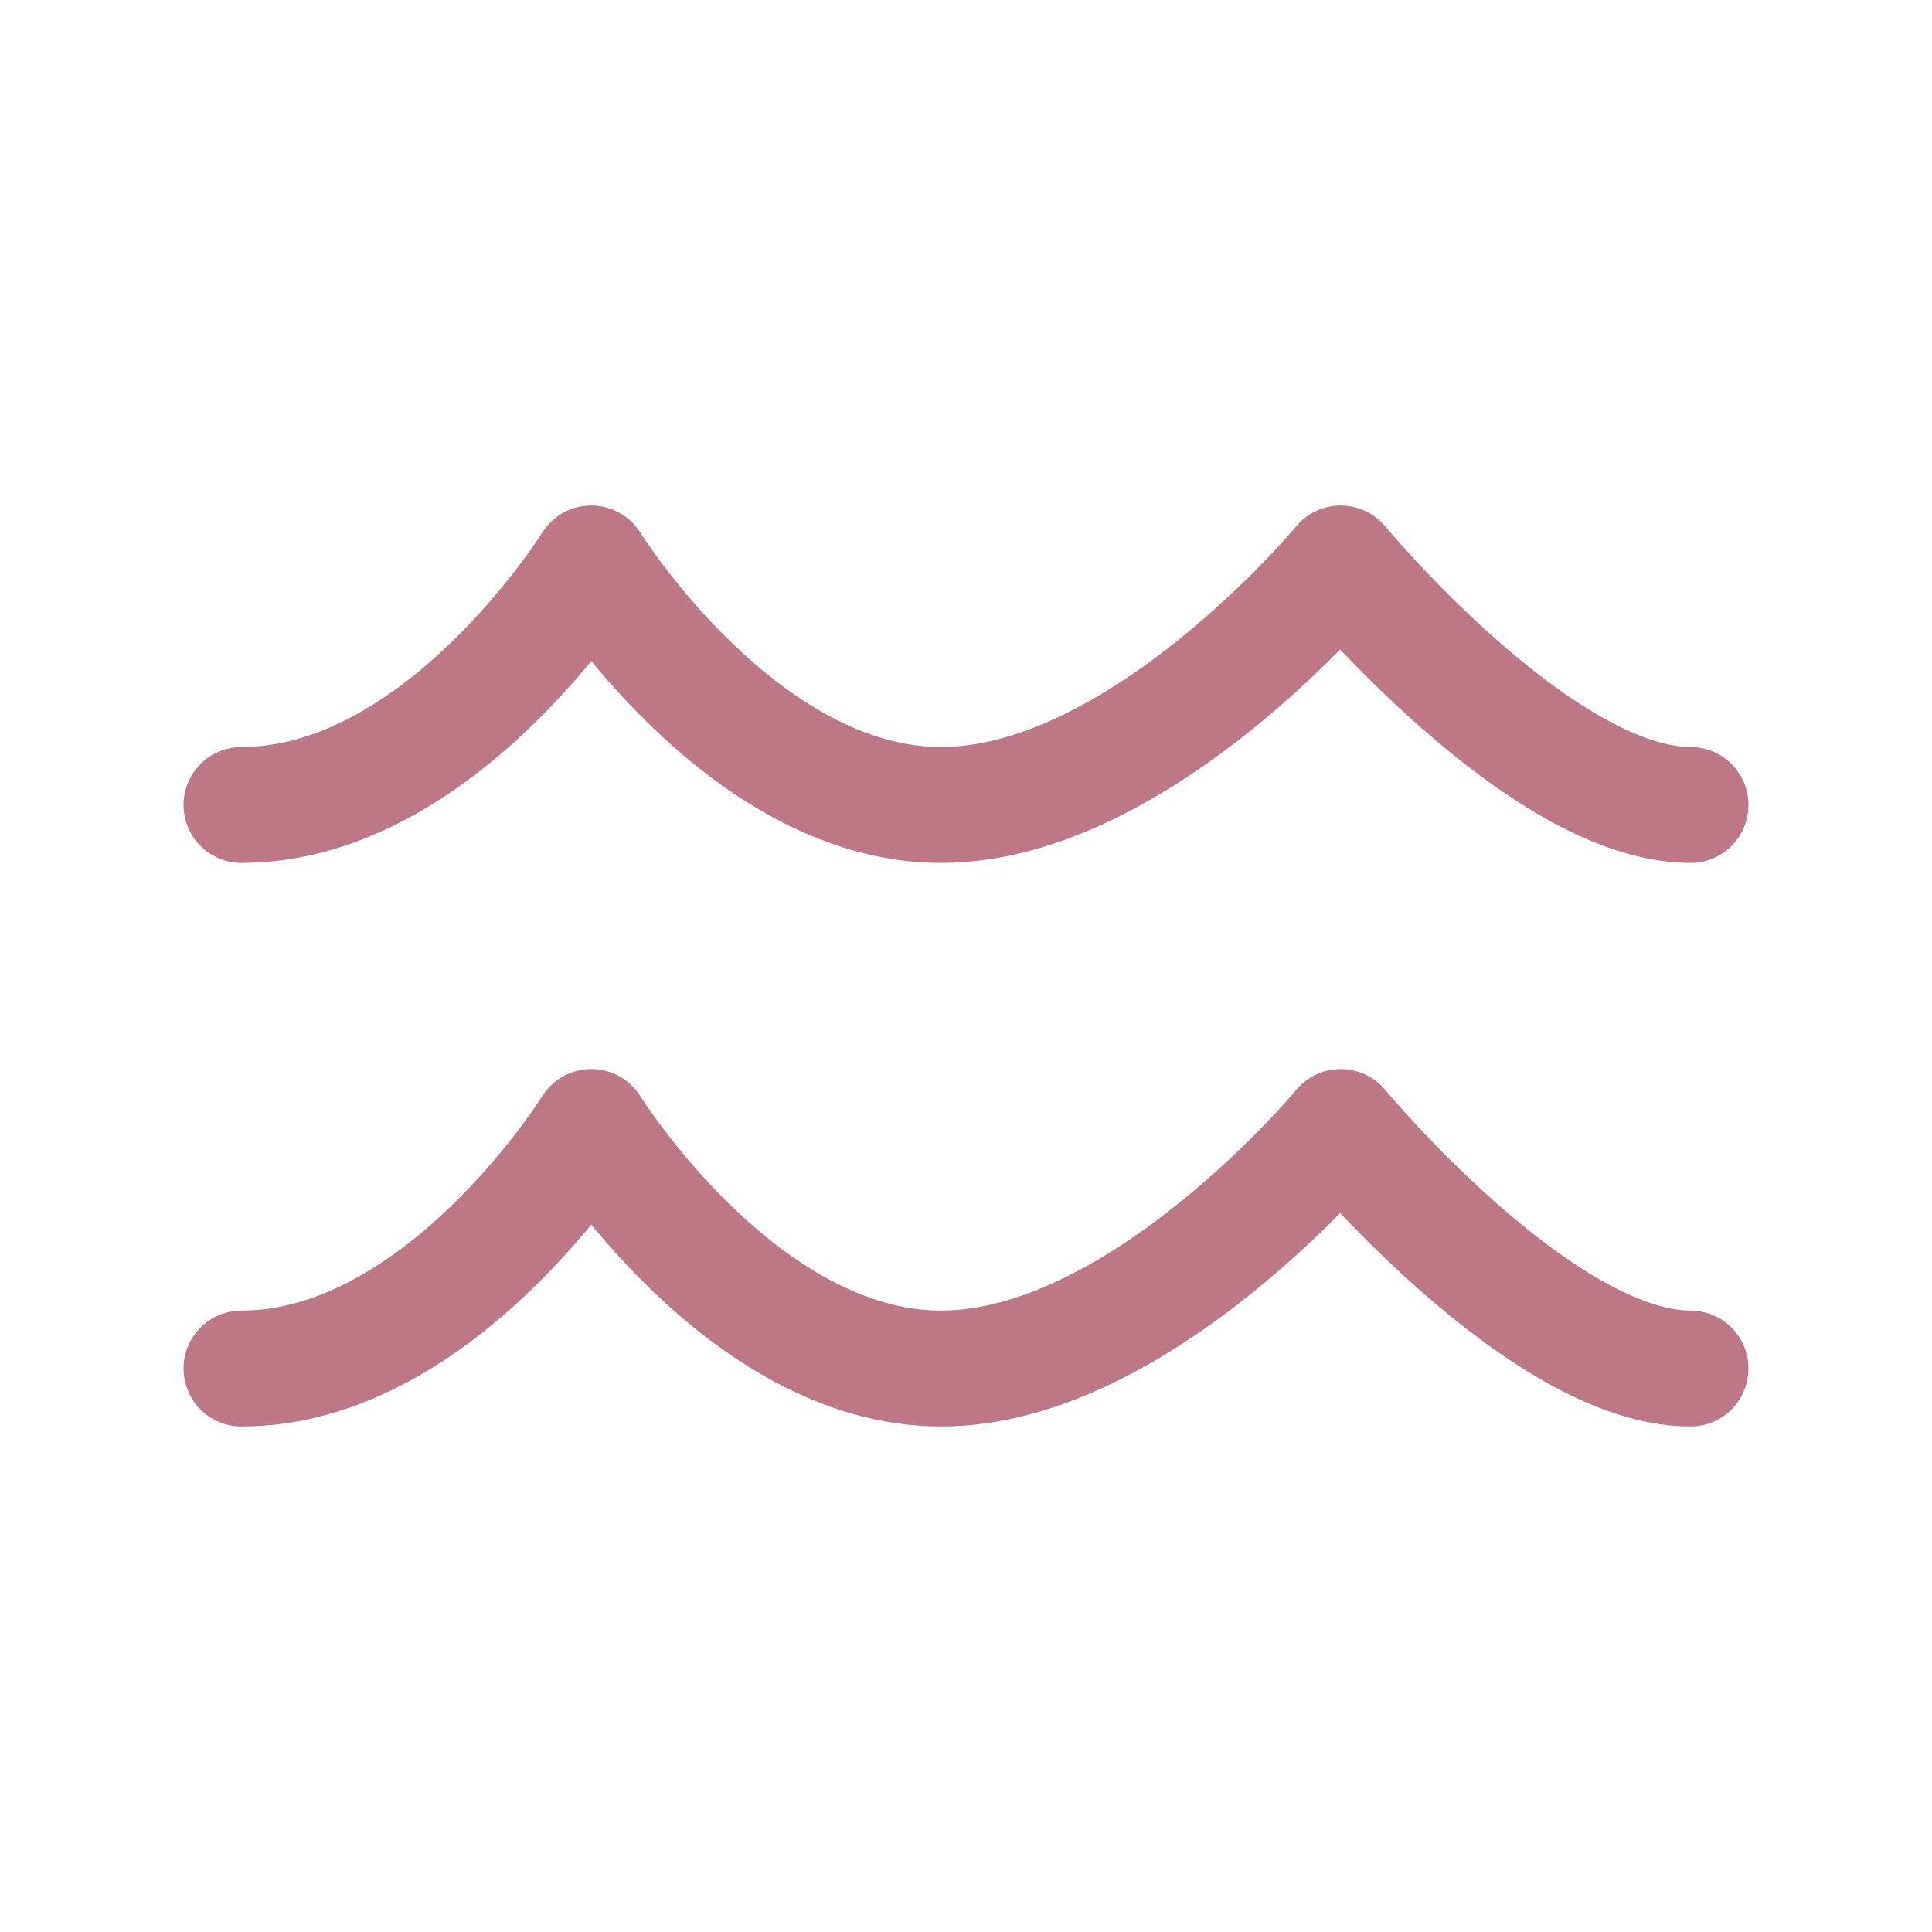
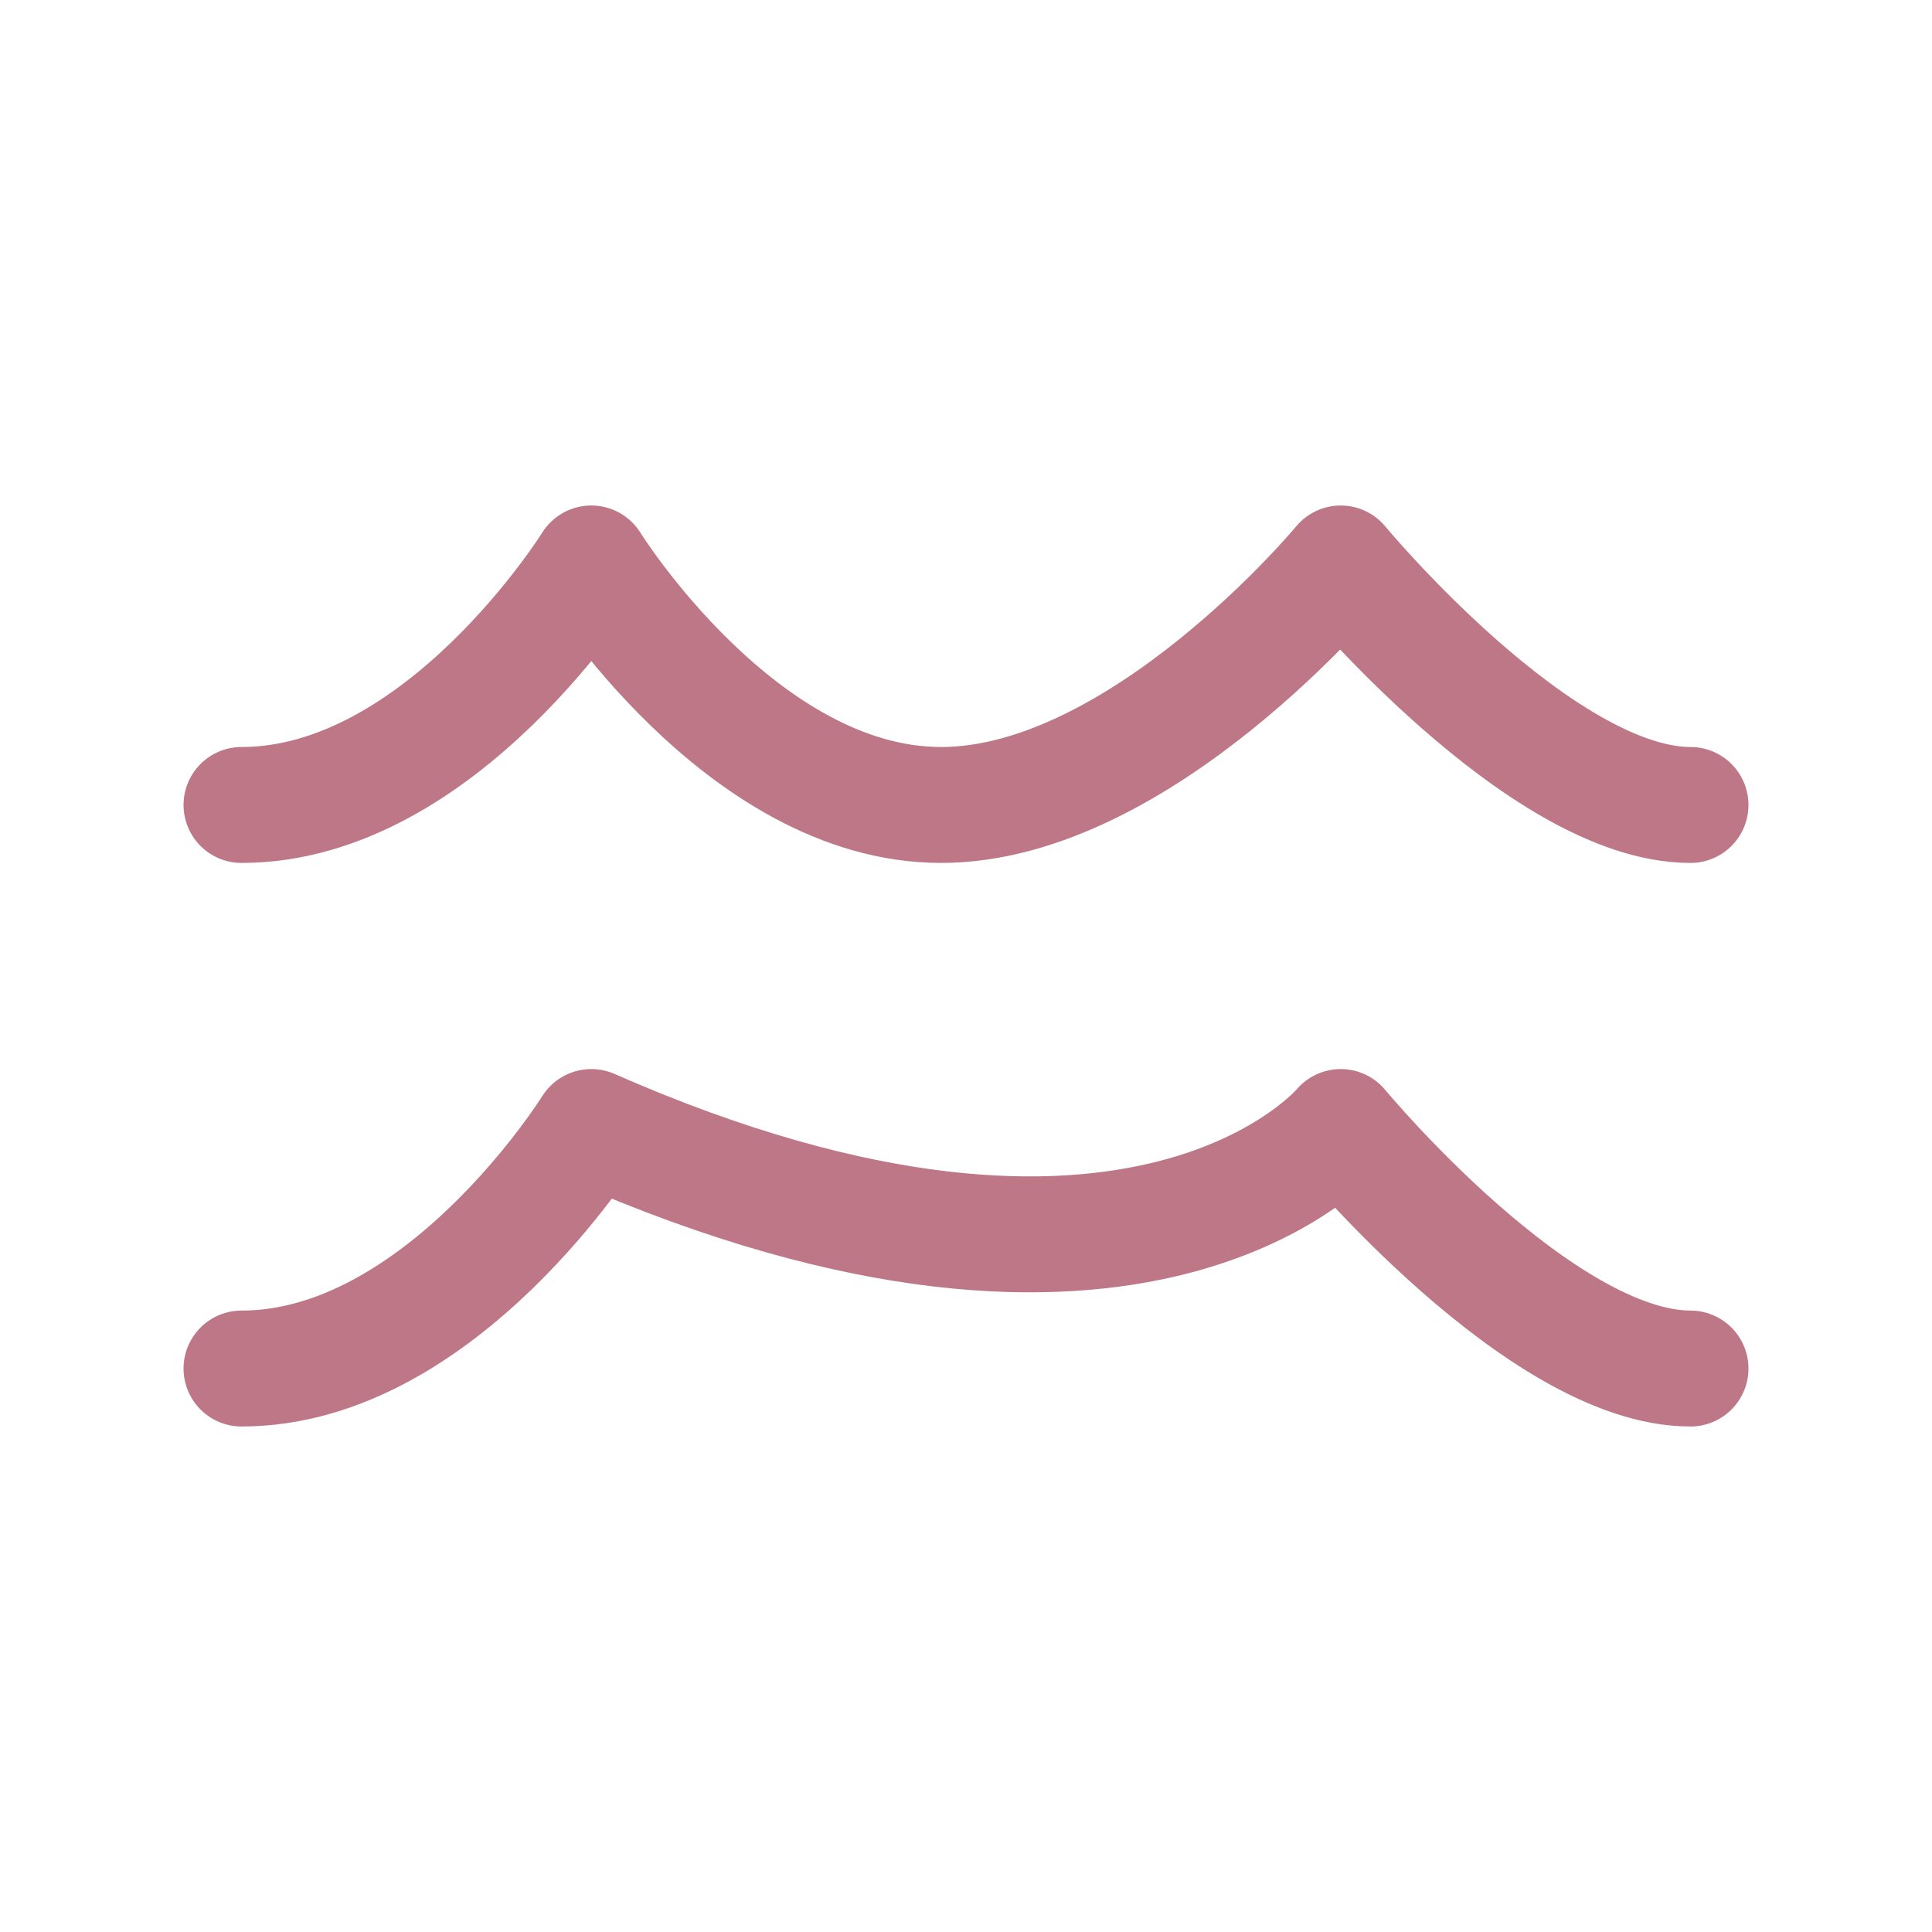
<svg xmlns="http://www.w3.org/2000/svg" width="20" height="20" viewBox="0 0 20 20" fill="none">
-   <path d="M2.5 8.333C4.569 8.333 6.121 5.833 6.121 5.833C6.121 5.833 7.673 8.333 9.742 8.333C11.81 8.333 13.879 5.833 13.879 5.833C13.879 5.833 15.948 8.333 17.5 8.333M2.5 14.167C4.569 14.167 6.121 11.667 6.121 11.667C6.121 11.667 7.673 14.167 9.742 14.167C11.81 14.167 13.879 11.667 13.879 11.667C13.879 11.667 15.948 14.167 17.5 14.167" stroke="#BD7787" stroke-width="1.2" stroke-linecap="round" stroke-linejoin="round" />
+   <path d="M2.5 8.333C4.569 8.333 6.121 5.833 6.121 5.833C6.121 5.833 7.673 8.333 9.742 8.333C11.81 8.333 13.879 5.833 13.879 5.833C13.879 5.833 15.948 8.333 17.5 8.333M2.5 14.167C4.569 14.167 6.121 11.667 6.121 11.667C11.81 14.167 13.879 11.667 13.879 11.667C13.879 11.667 15.948 14.167 17.5 14.167" stroke="#BD7787" stroke-width="1.2" stroke-linecap="round" stroke-linejoin="round" />
</svg>